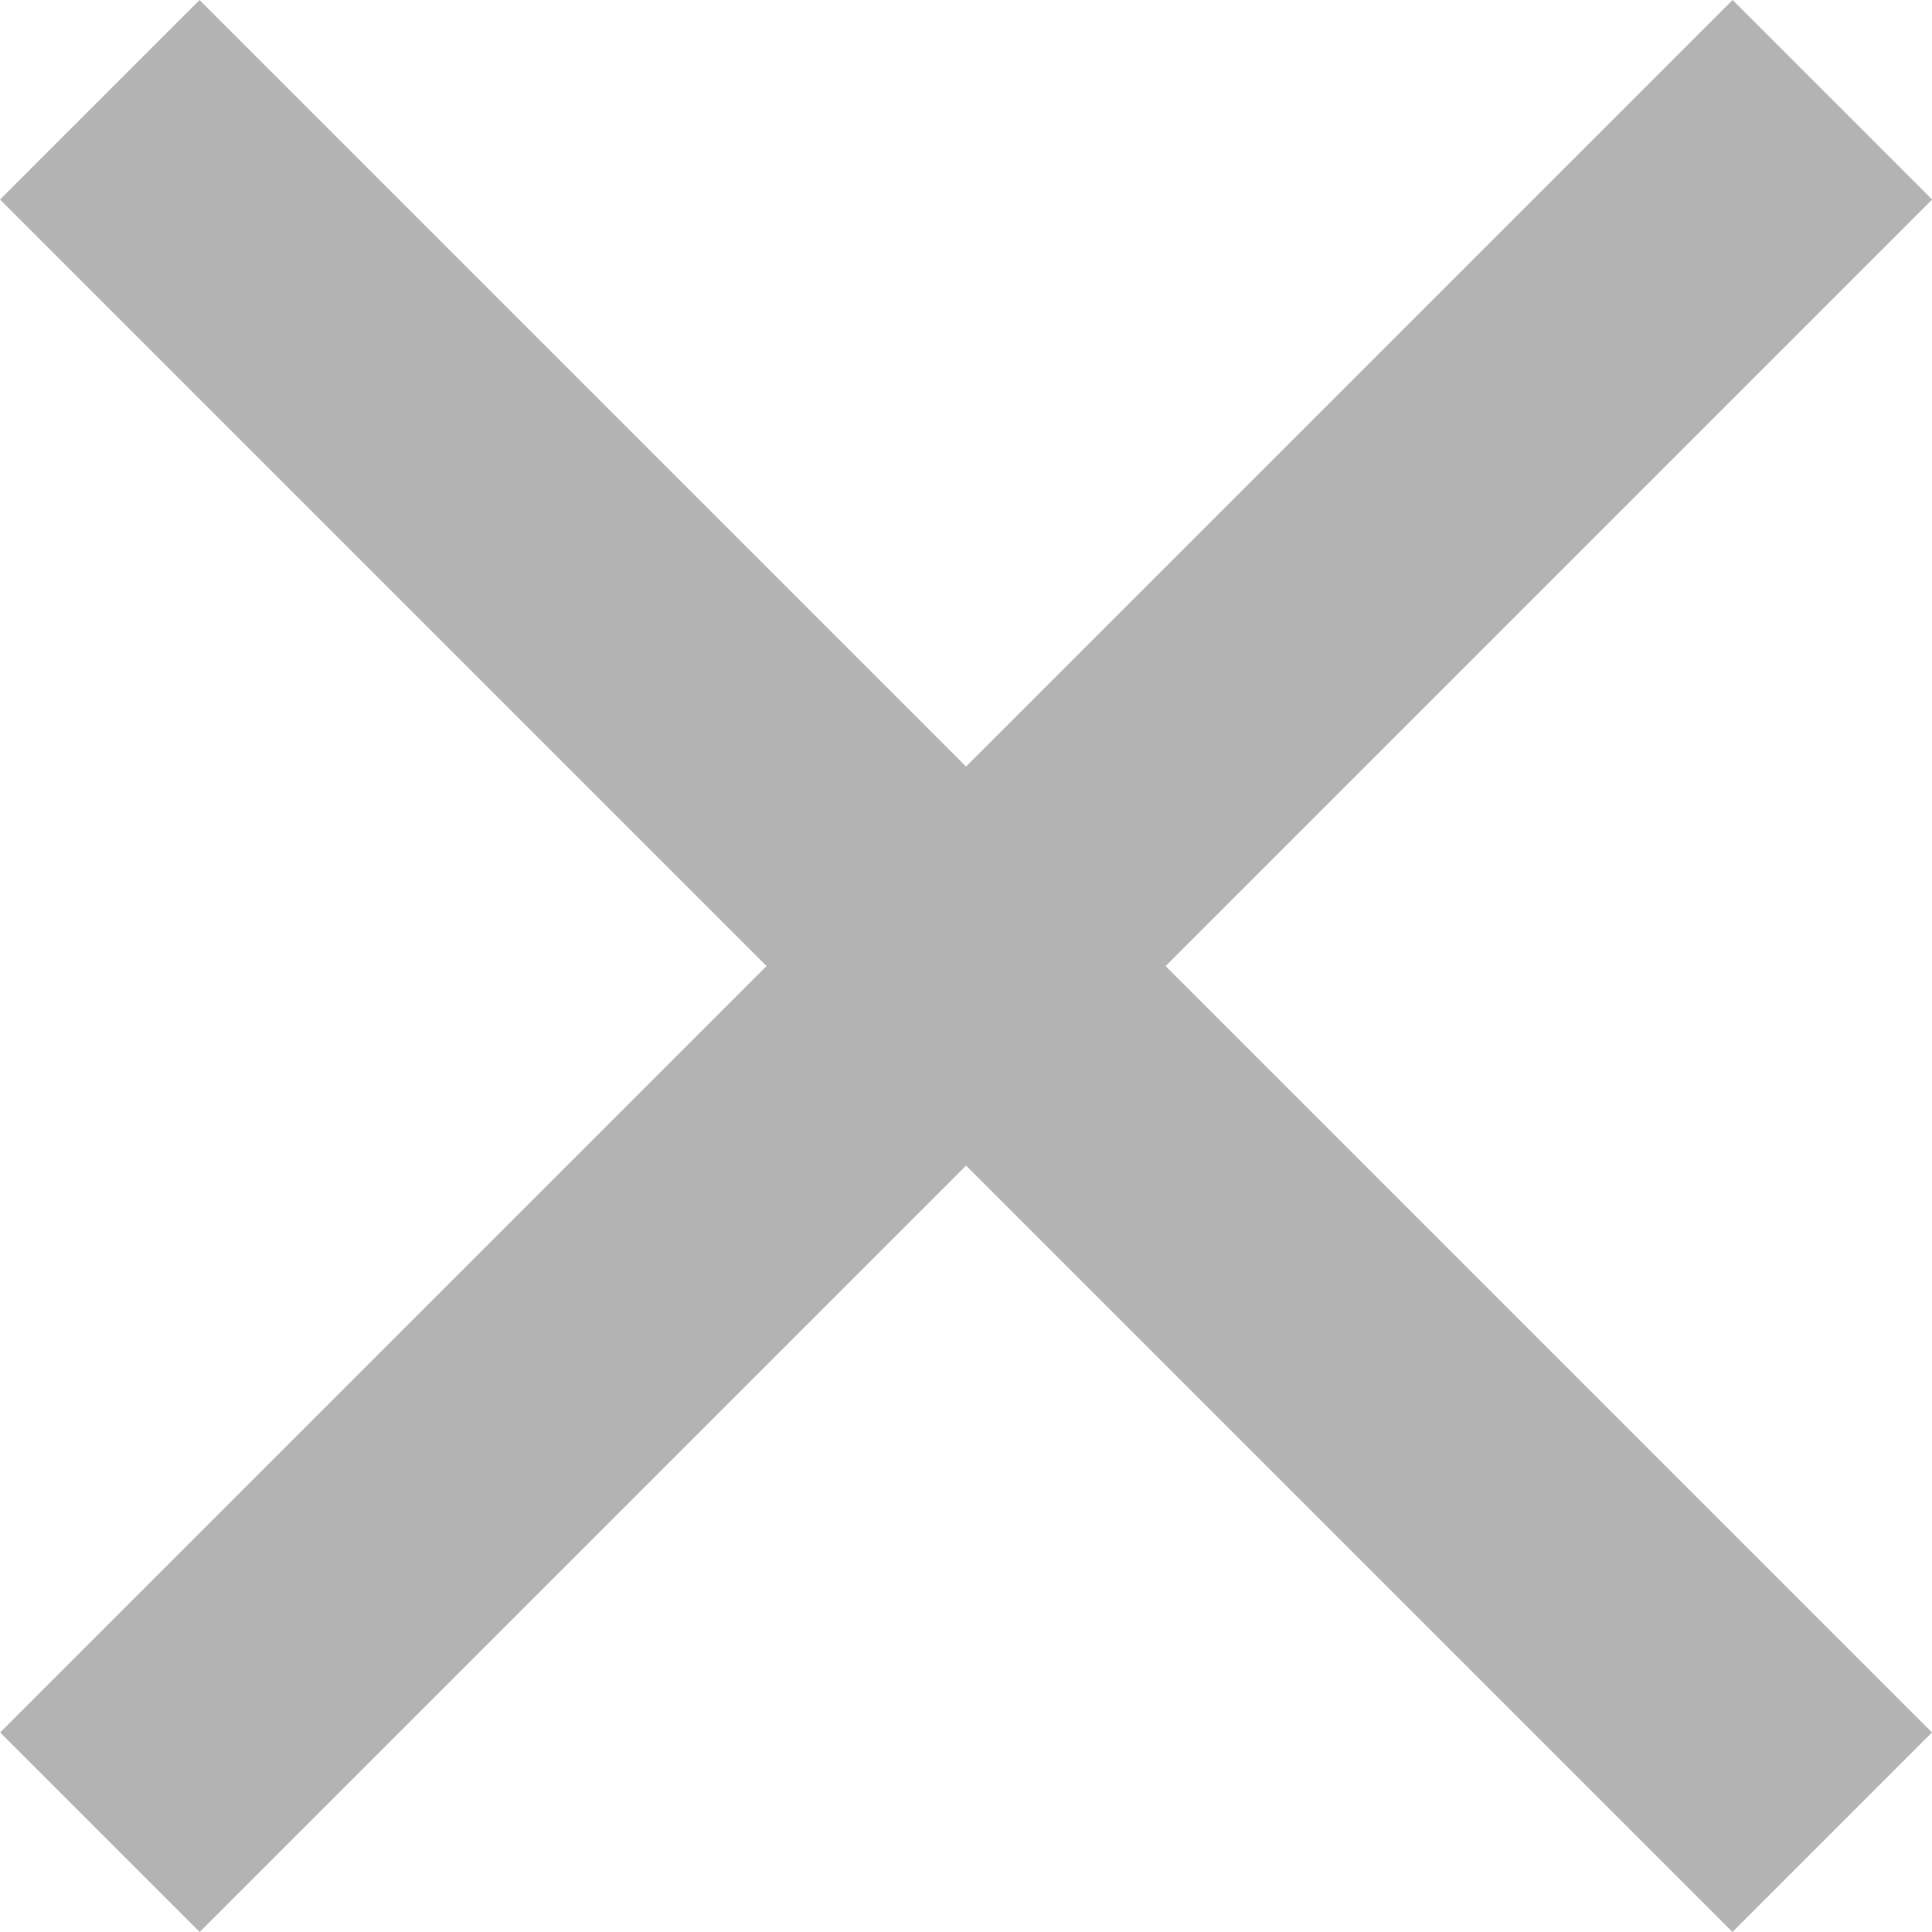
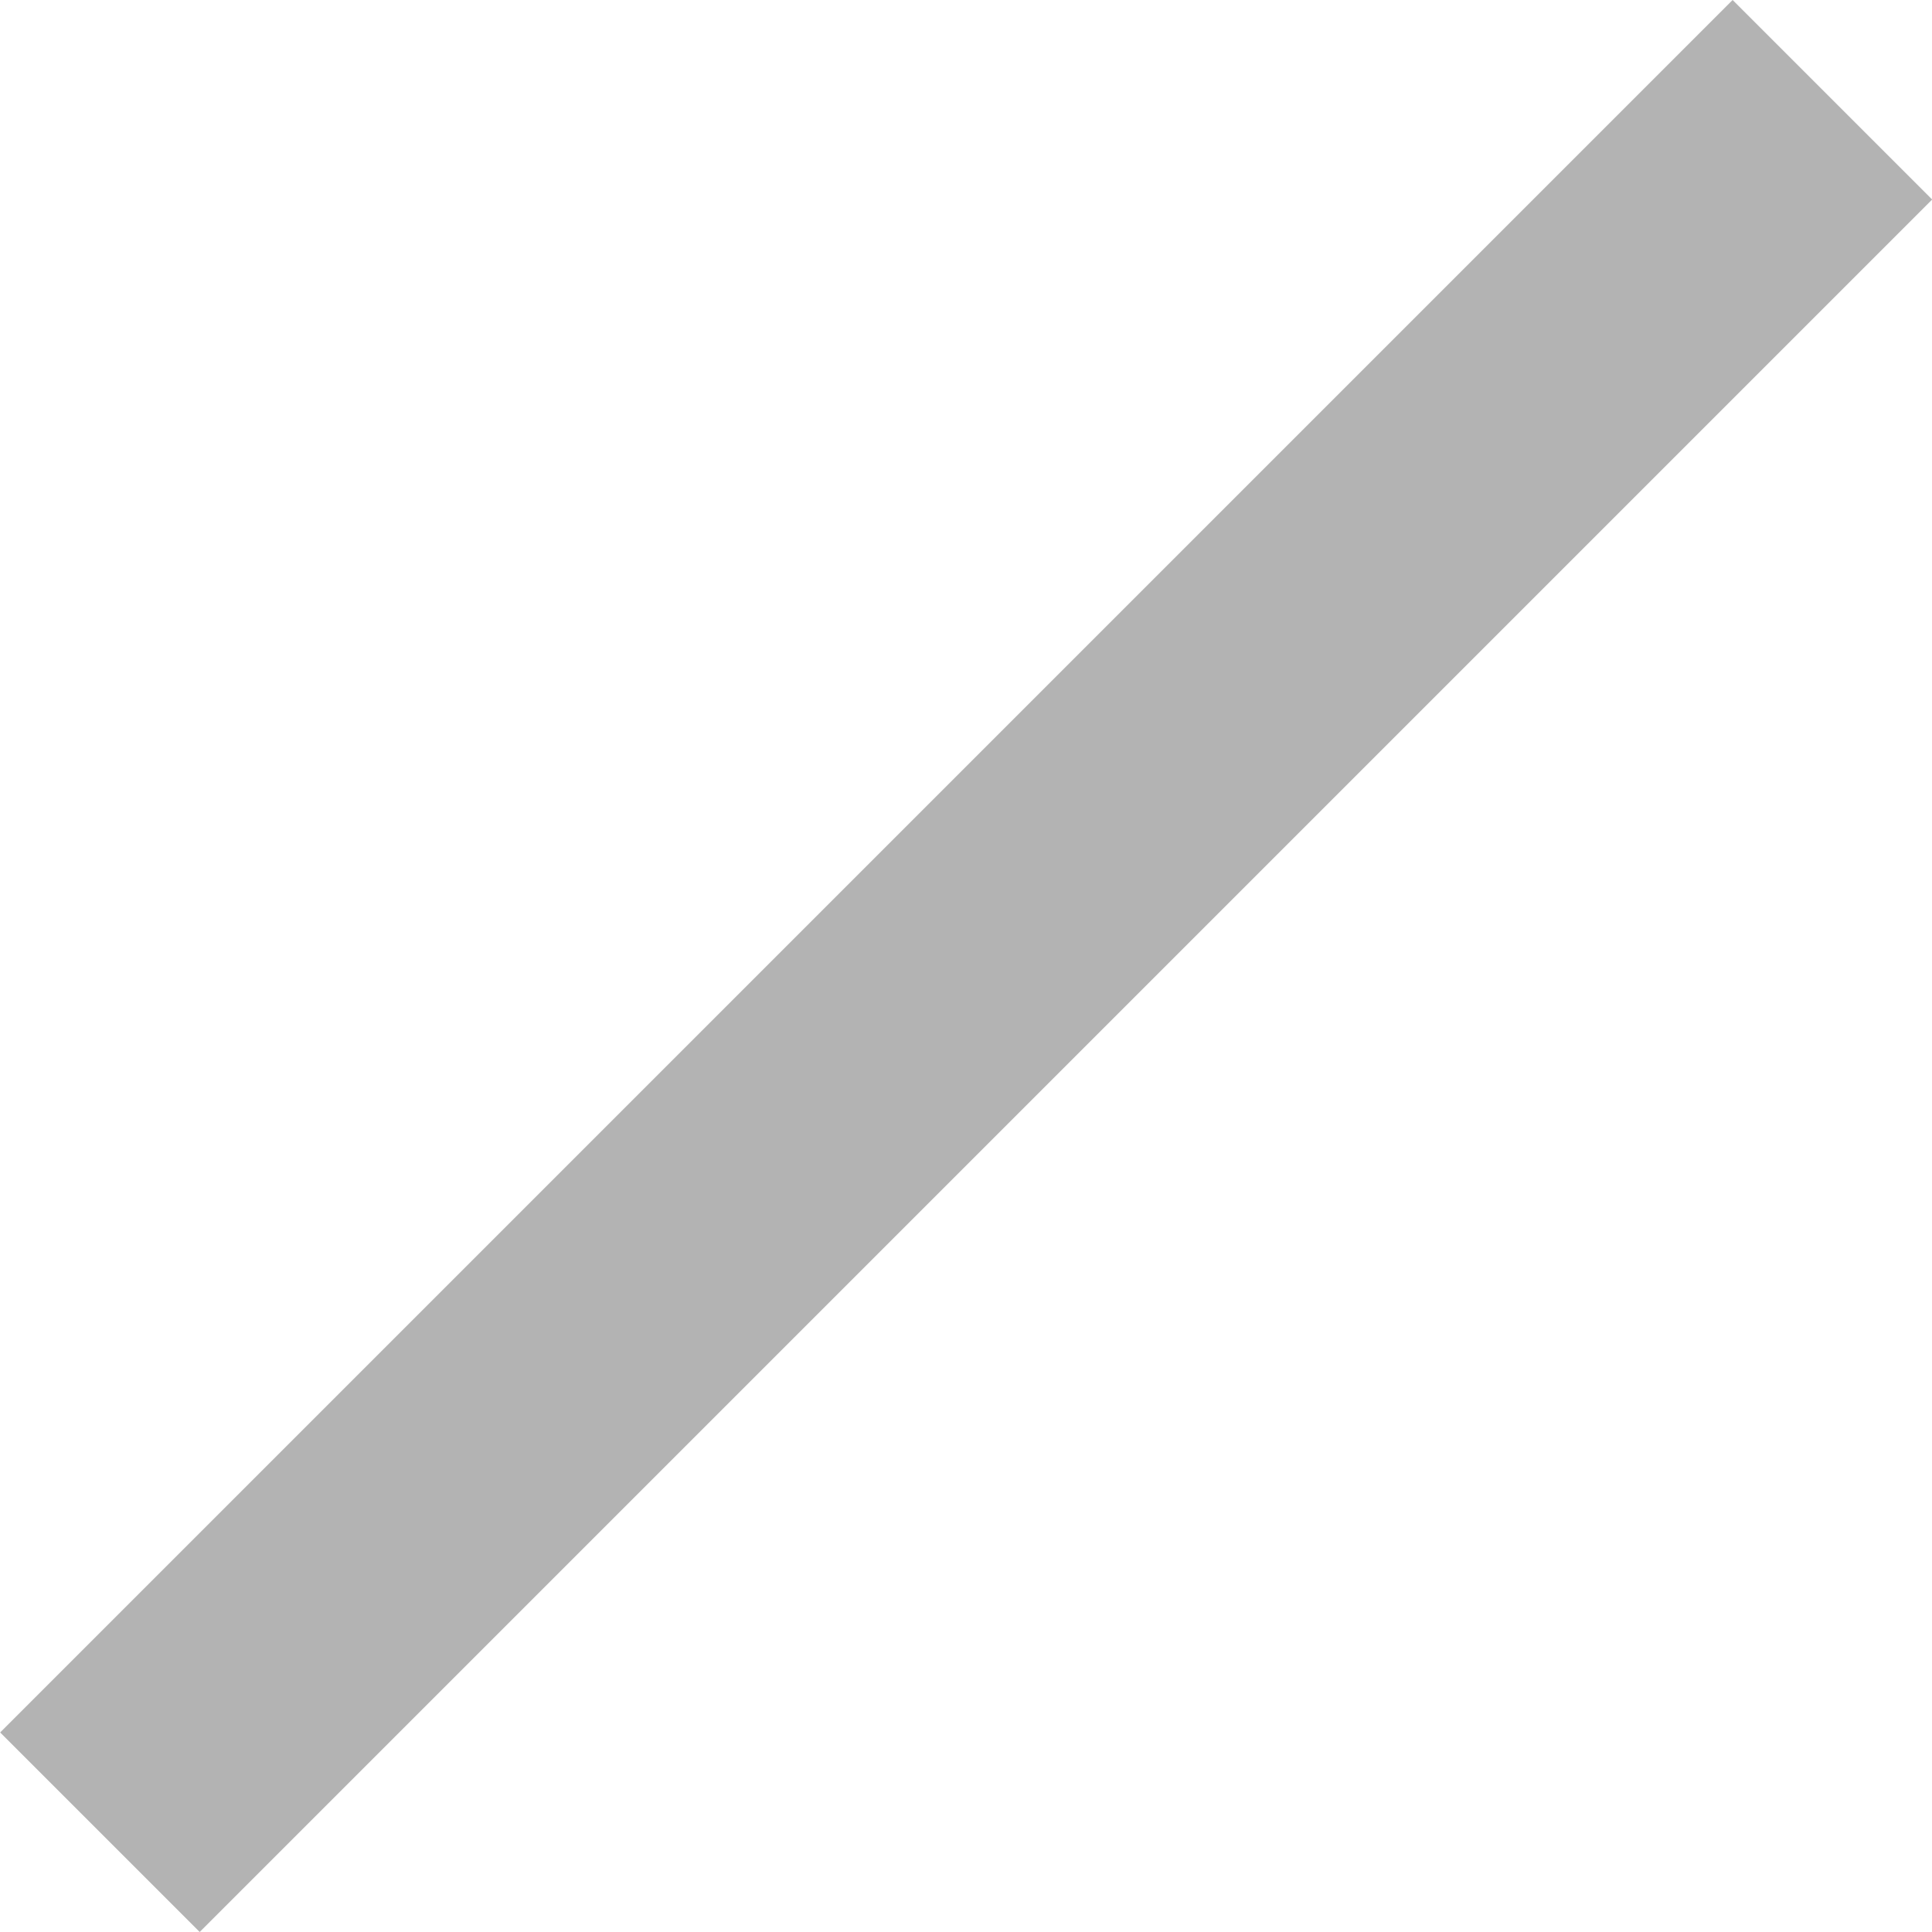
<svg xmlns="http://www.w3.org/2000/svg" width="25" height="25" viewBox="0 0 25 25" fill="none">
  <path d="M0.002 22.418L22.42 0L25.002 2.582L2.584 25L0.002 22.418Z" fill="#B3B3B3" />
-   <path d="M25 22.418L2.582 0L0 2.582L22.418 25L25 22.418Z" fill="#B3B3B3" />
</svg>